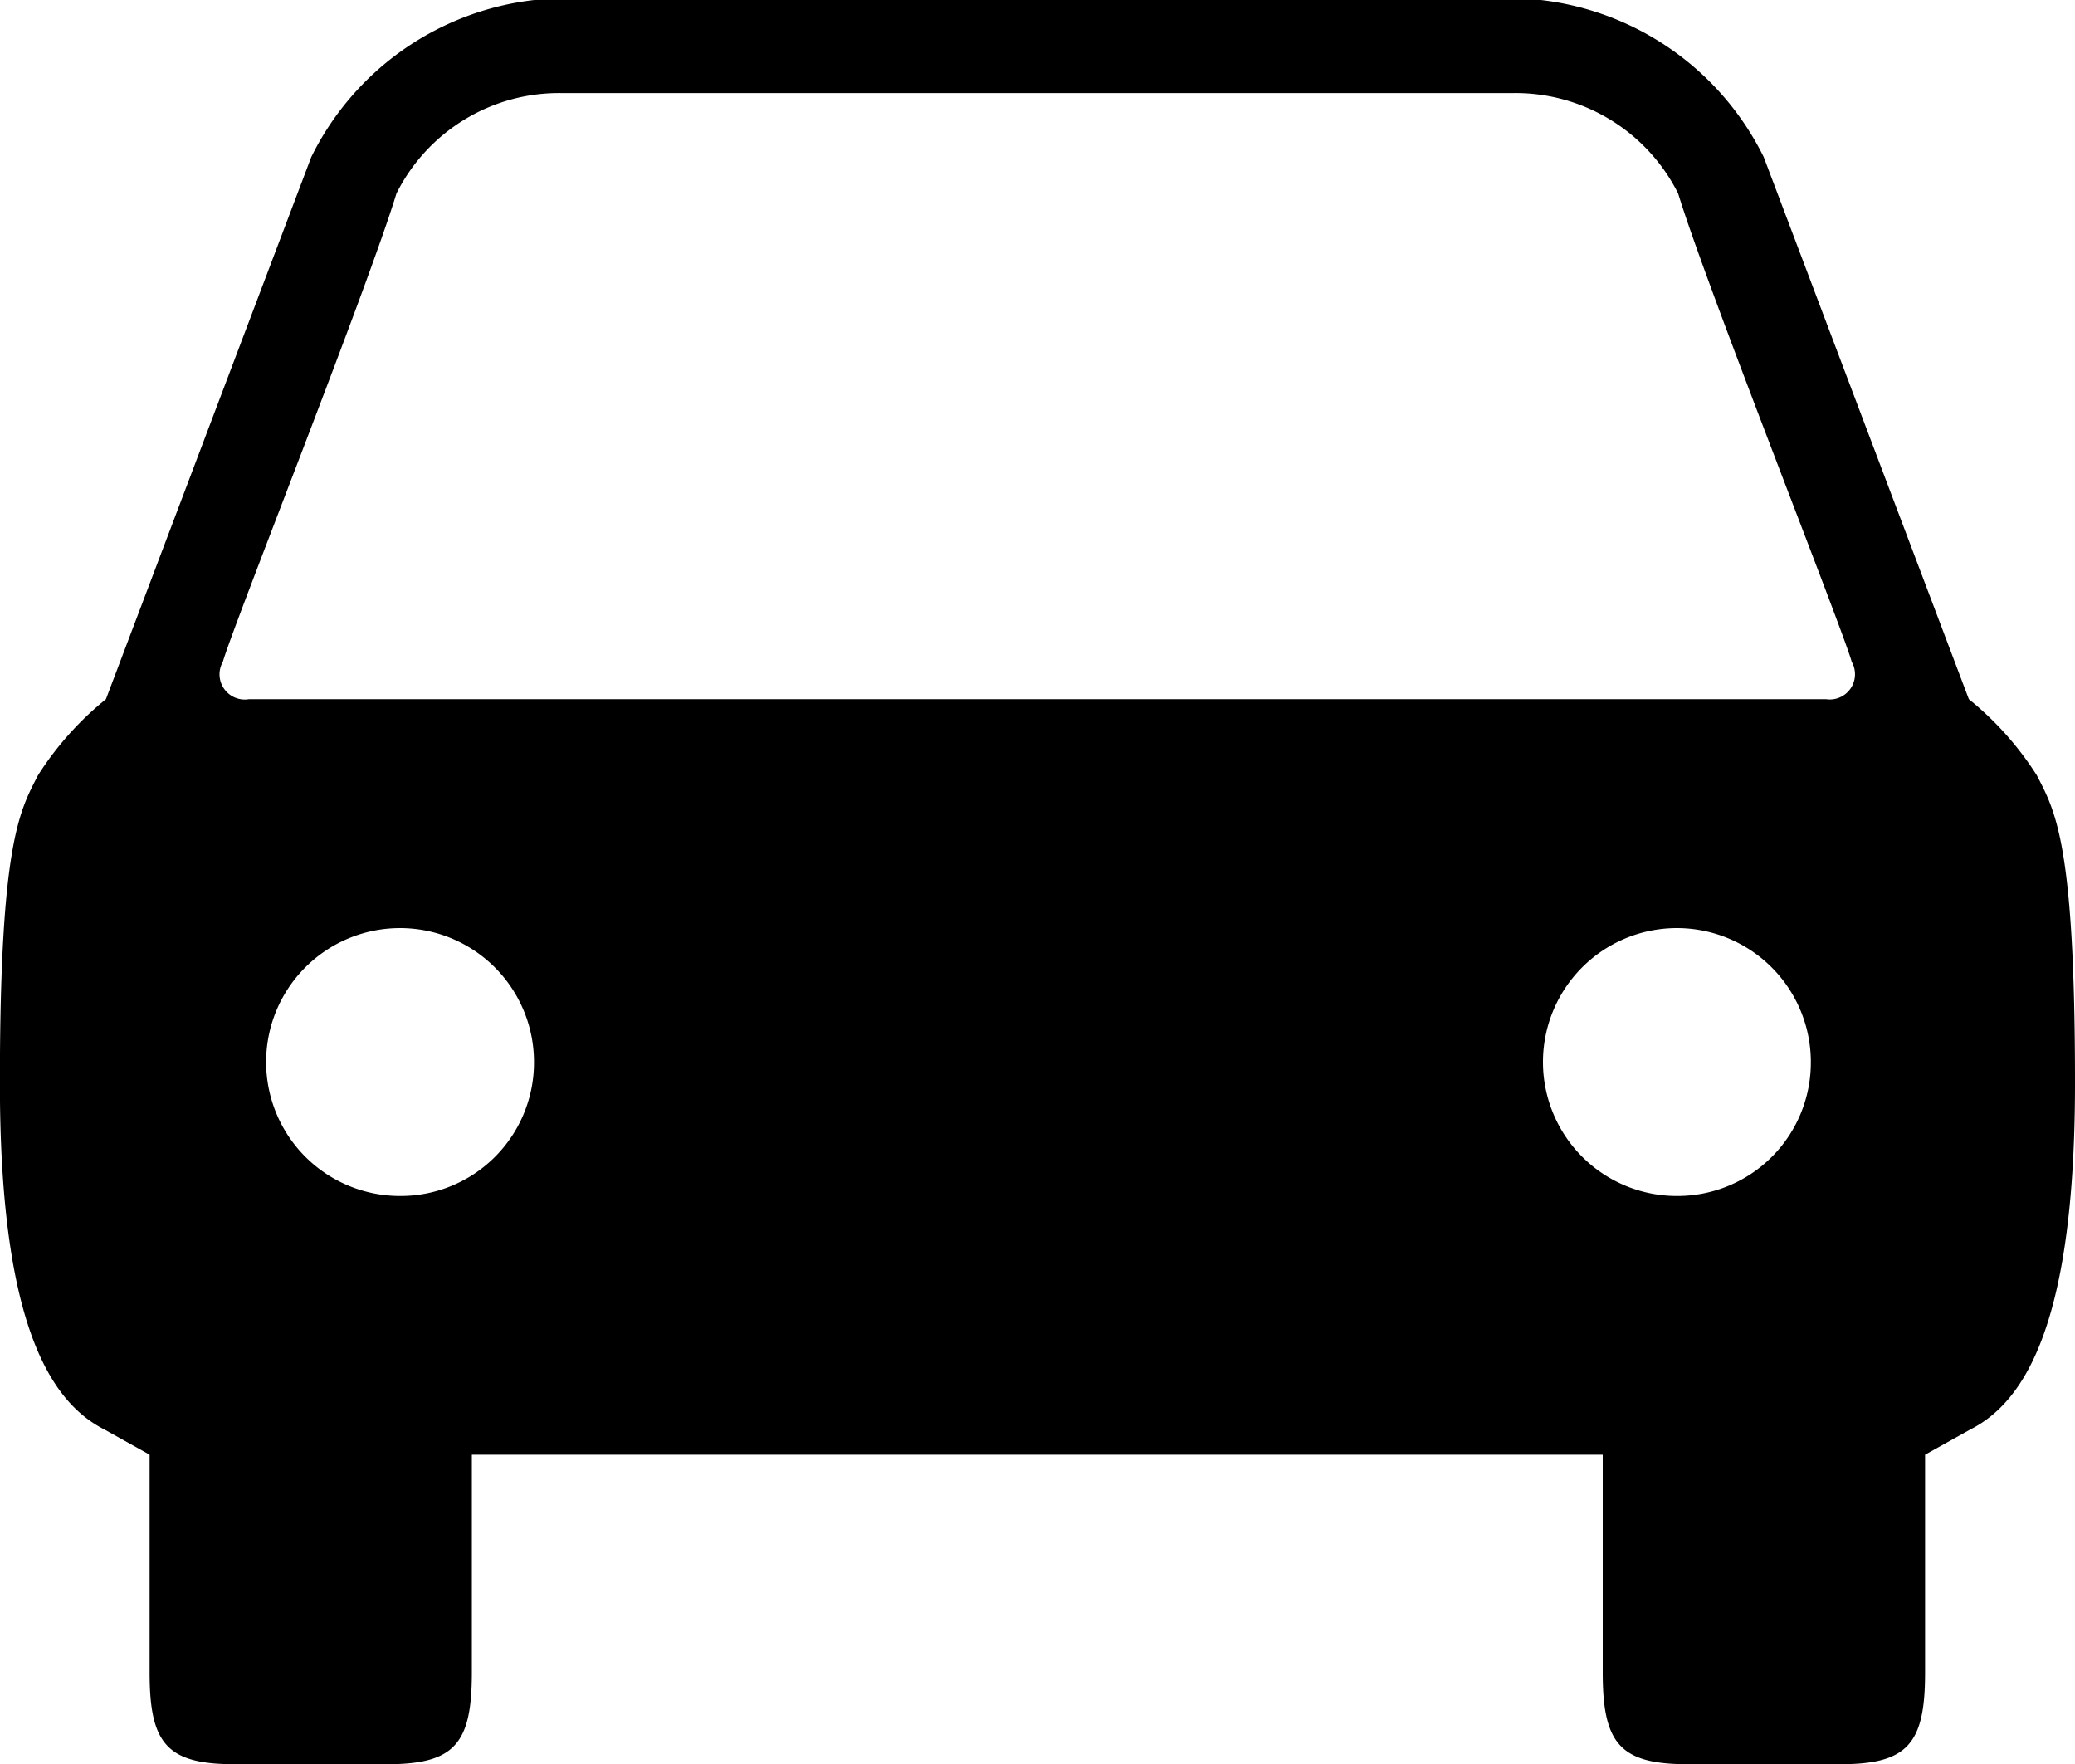
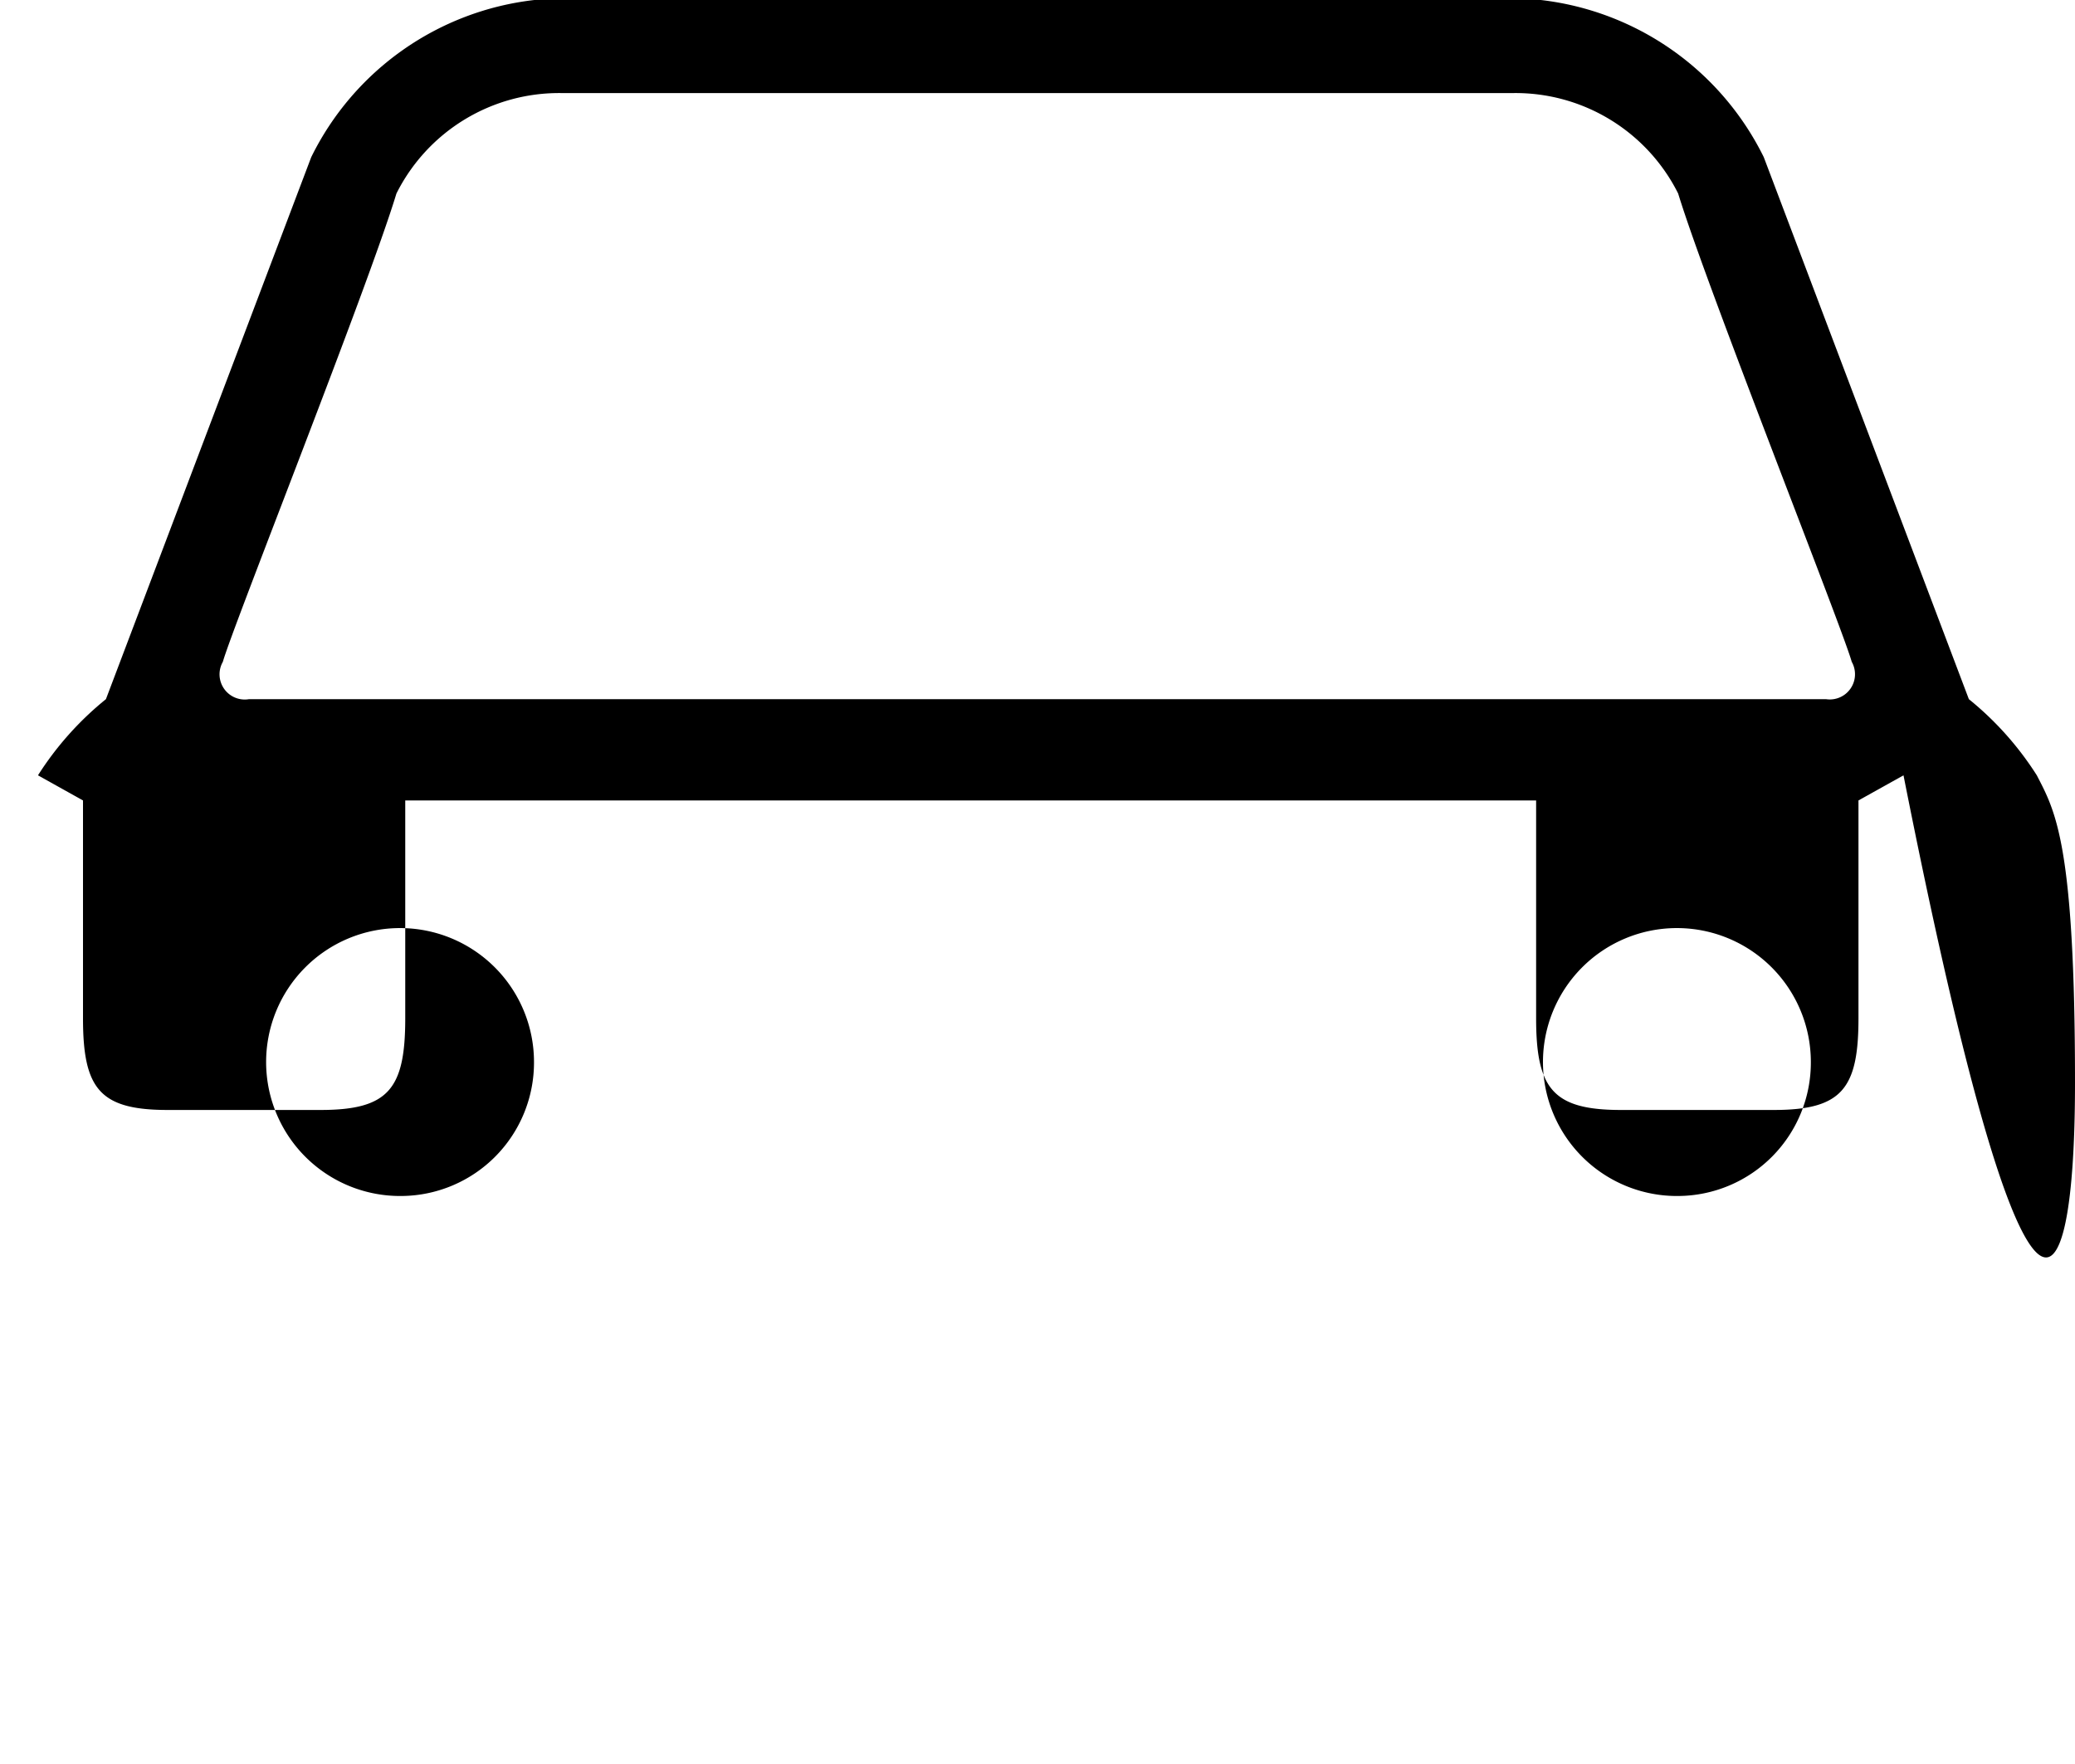
<svg xmlns="http://www.w3.org/2000/svg" width="20" height="17" viewBox="0 0 20 17">
  <defs>
    <style>
      .cls-1 {
        fill-rule: evenodd;
      }
    </style>
  </defs>
-   <path id="車_2_1" data-name="車 2 1" class="cls-1" d="M960.632,32.472a3.04,3.04,0,0,0-.655-0.734L958,26.514h0A2.745,2.745,0,0,0,955.851,25h-9.7A2.742,2.742,0,0,0,944,26.514l-1.979,5.224a3.04,3.04,0,0,0-.655.734c-0.176.343-.367,0.649-0.367,2.965,0,2.259.459,3.062,1.009,3.34l0.434,0.242v2.1c0,0.681.163,0.883,0.818,0.883h1.47c0.655,0,.818-0.2.818-0.883v-2.1h10.9v2.1c0,0.681.164,0.883,0.819,0.883h1.47c0.654,0,.818-0.2.818-0.883v-2.1l0.434-.242C960.54,38.5,961,37.7,961,35.437,961,33.121,960.808,32.815,960.632,32.472ZM944.87,36.526a1.291,1.291,0,1,1,1.277-1.291A1.286,1.286,0,0,1,944.87,36.526Zm12.308,0a1.291,1.291,0,1,1,1.276-1.291A1.286,1.286,0,0,1,957.178,36.526Zm1.42-4.788H943.4a0.243,0.243,0,0,1-.252-0.36c0.093-.333,1.4-3.612,1.673-4.513a1.753,1.753,0,0,1,1.594-.968h9.166a1.753,1.753,0,0,1,1.594.968c0.275,0.9,1.58,4.18,1.673,4.513A0.243,0.243,0,0,1,958.6,31.738Z" transform="translate(-941 -25)" />
+   <path id="車_2_1" data-name="車 2 1" class="cls-1" d="M960.632,32.472a3.04,3.04,0,0,0-.655-0.734L958,26.514h0A2.745,2.745,0,0,0,955.851,25h-9.7A2.742,2.742,0,0,0,944,26.514l-1.979,5.224a3.04,3.04,0,0,0-.655.734l0.434,0.242v2.1c0,0.681.163,0.883,0.818,0.883h1.47c0.655,0,.818-0.2.818-0.883v-2.1h10.9v2.1c0,0.681.164,0.883,0.819,0.883h1.47c0.654,0,.818-0.2.818-0.883v-2.1l0.434-.242C960.54,38.5,961,37.7,961,35.437,961,33.121,960.808,32.815,960.632,32.472ZM944.87,36.526a1.291,1.291,0,1,1,1.277-1.291A1.286,1.286,0,0,1,944.87,36.526Zm12.308,0a1.291,1.291,0,1,1,1.276-1.291A1.286,1.286,0,0,1,957.178,36.526Zm1.42-4.788H943.4a0.243,0.243,0,0,1-.252-0.36c0.093-.333,1.4-3.612,1.673-4.513a1.753,1.753,0,0,1,1.594-.968h9.166a1.753,1.753,0,0,1,1.594.968c0.275,0.9,1.58,4.18,1.673,4.513A0.243,0.243,0,0,1,958.6,31.738Z" transform="translate(-941 -25)" />
</svg>